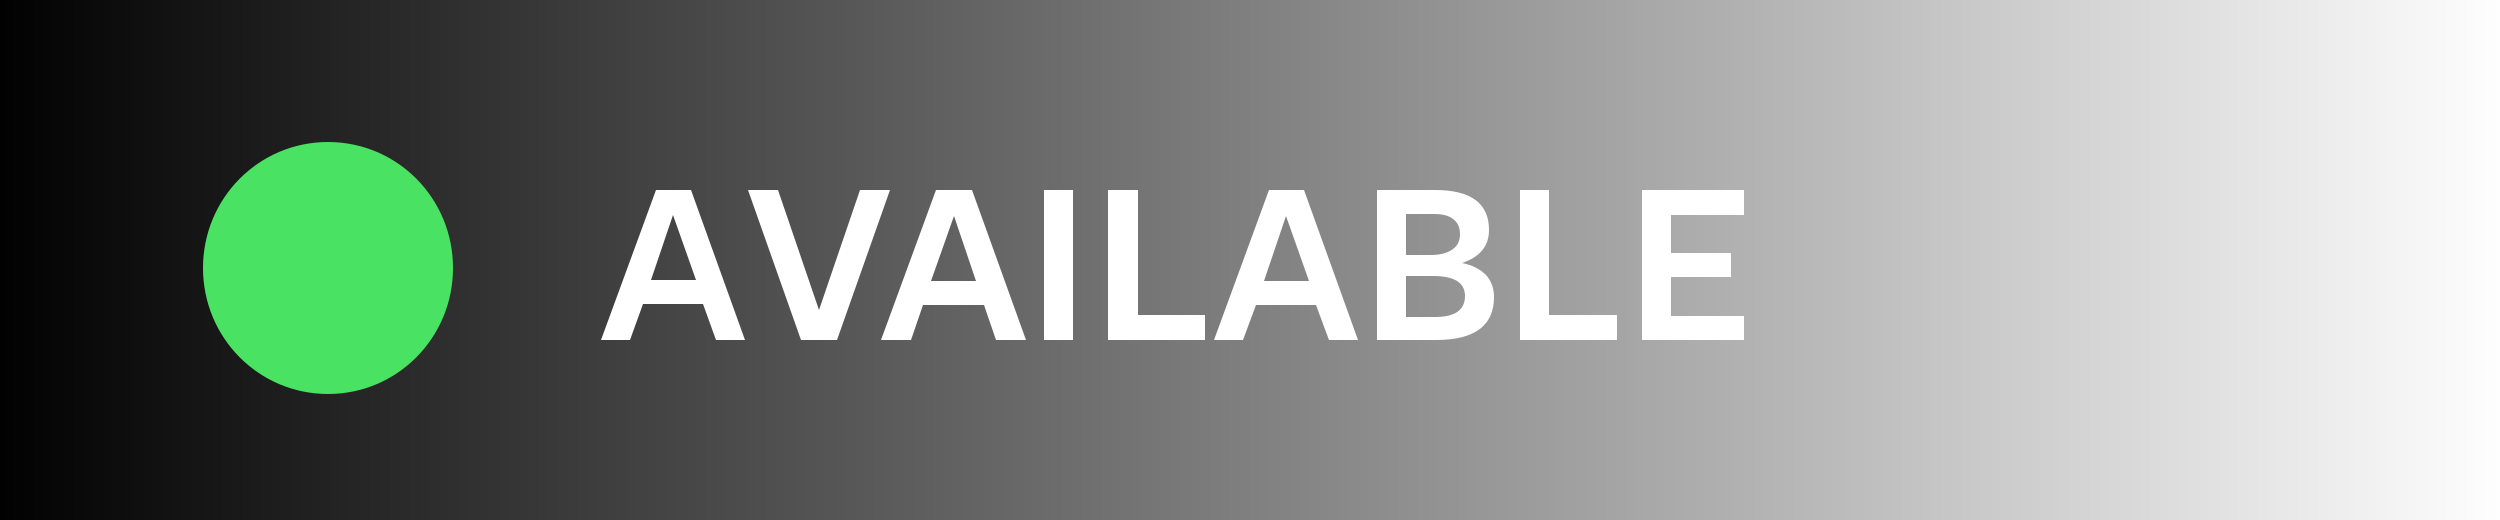
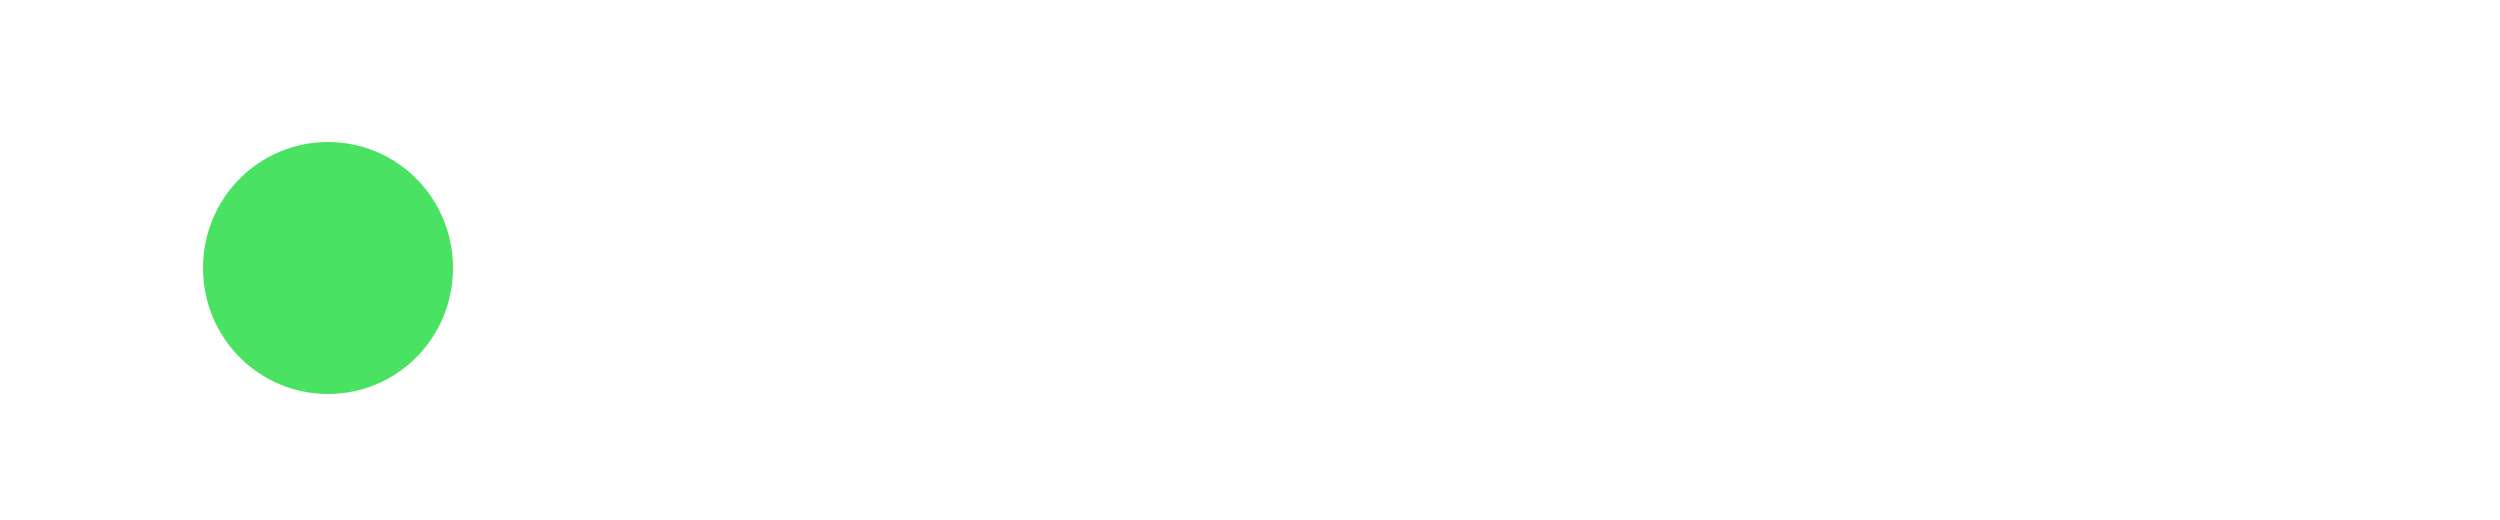
<svg xmlns="http://www.w3.org/2000/svg" version="1.2" viewBox="0 0 250 52" width="250" height="52">
  <defs>
    <linearGradient id="P" gradientUnits="userSpaceOnUse" />
    <linearGradient id="g1" x2="1" href="#P" gradientTransform="matrix(-250,0,0,-52,250,26)">
      <stop stop-opacity="0" />
      <stop offset="1" stop-opacity="1" />
    </linearGradient>
  </defs>
  <style>.a{fill:url(#g1)}.b{fill:#4ae262}.c{fill:#fff}</style>
-   <path class="a" d="m250 0v52h-250v-52z" />
-   <path class="b" d="m32.8 39.4c-6.9 0-12.5-5.6-12.5-12.6 0-7 5.6-12.6 12.5-12.6 6.9 0 12.5 5.6 12.5 12.6 0 7-5.6 12.6-12.5 12.6z" />
+   <path class="b" d="m32.8 39.4c-6.9 0-12.5-5.6-12.5-12.6 0-7 5.6-12.6 12.5-12.6 6.9 0 12.5 5.6 12.5 12.6 0 7-5.6 12.6-12.5 12.6" />
  <path fill-rule="evenodd" class="c" d="m65.6 19h3.5l5.4 15h-2.9l-1.3-3.6h-6l-1.3 3.6h-2.9zm-0.5 9h4.5l-2.3-6.5zm20.9-9h3l-5.3 15h-3.6l-5.3-15h3l4.1 12zm7.6 0h3.6l5.4 15h-3l-1.2-3.5h-6.1l-1.2 3.5h-3zm-0.5 9.1h4.5l-2.2-6.5zm14.2-9.1v15h-2.9v-15zm13.2 12.5v2.5h-9.7v-15h3v12.5zm6.4-12.5h3.5l5.4 15h-2.9l-1.3-3.5h-6l-1.3 3.5h-2.9zm-0.5 9.1h4.5l-2.3-6.5zm19.8-1.8q1.5 0.3 2.4 1.2 0.8 0.9 0.8 2.2 0 4.3-5.8 4.3h-5.9v-15h5.8q5.4 0 5.4 4 0 2.4-2.7 3.3zm-0.2-2.9q0-1-0.7-1.5-0.6-0.5-1.9-0.5h-2.8v4.1h2.5q1.4 0 2.2-0.6 0.7-0.5 0.7-1.5zm0.5 6.2q0-2-3.2-2h-2.7v4.1h2.9q3 0 3-2.1zm15.2 1.9v2.5h-9.7v-15h2.9v12.5zm12.7 0.1v2.4h-10.2v-15h10.2v2.5h-7.3v3.8h6v2.4h-6v3.9z" />
</svg>